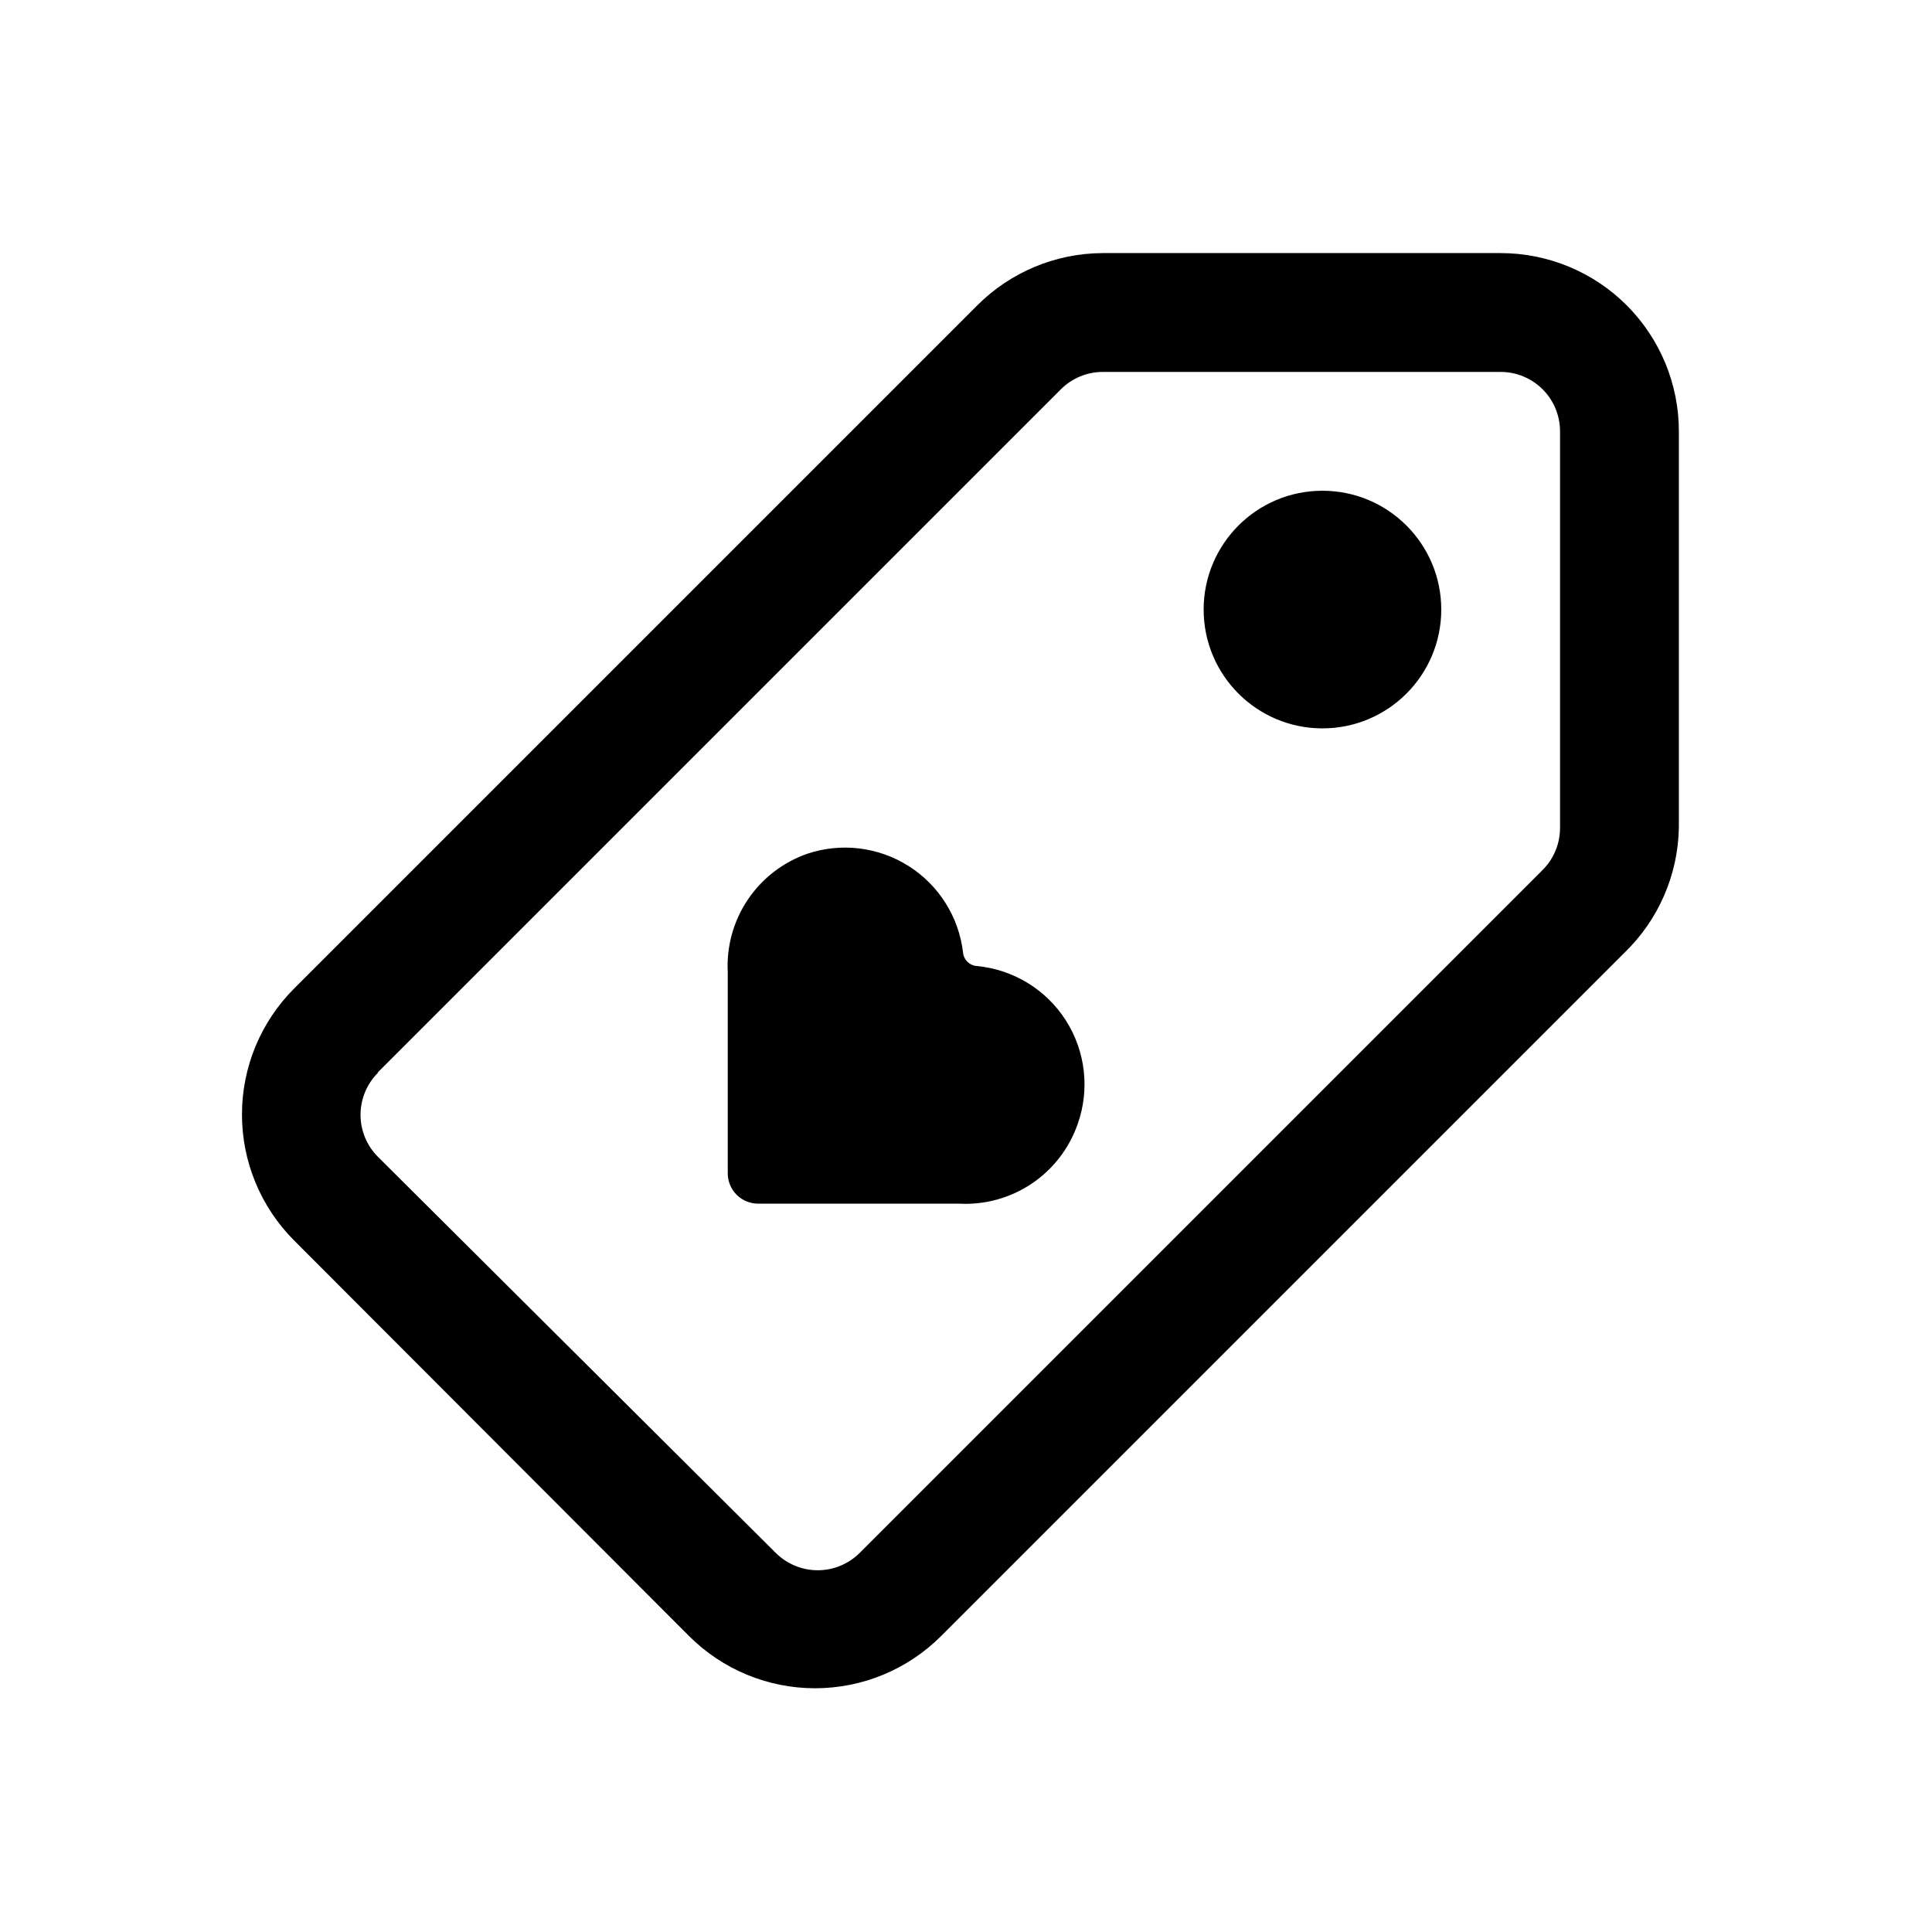
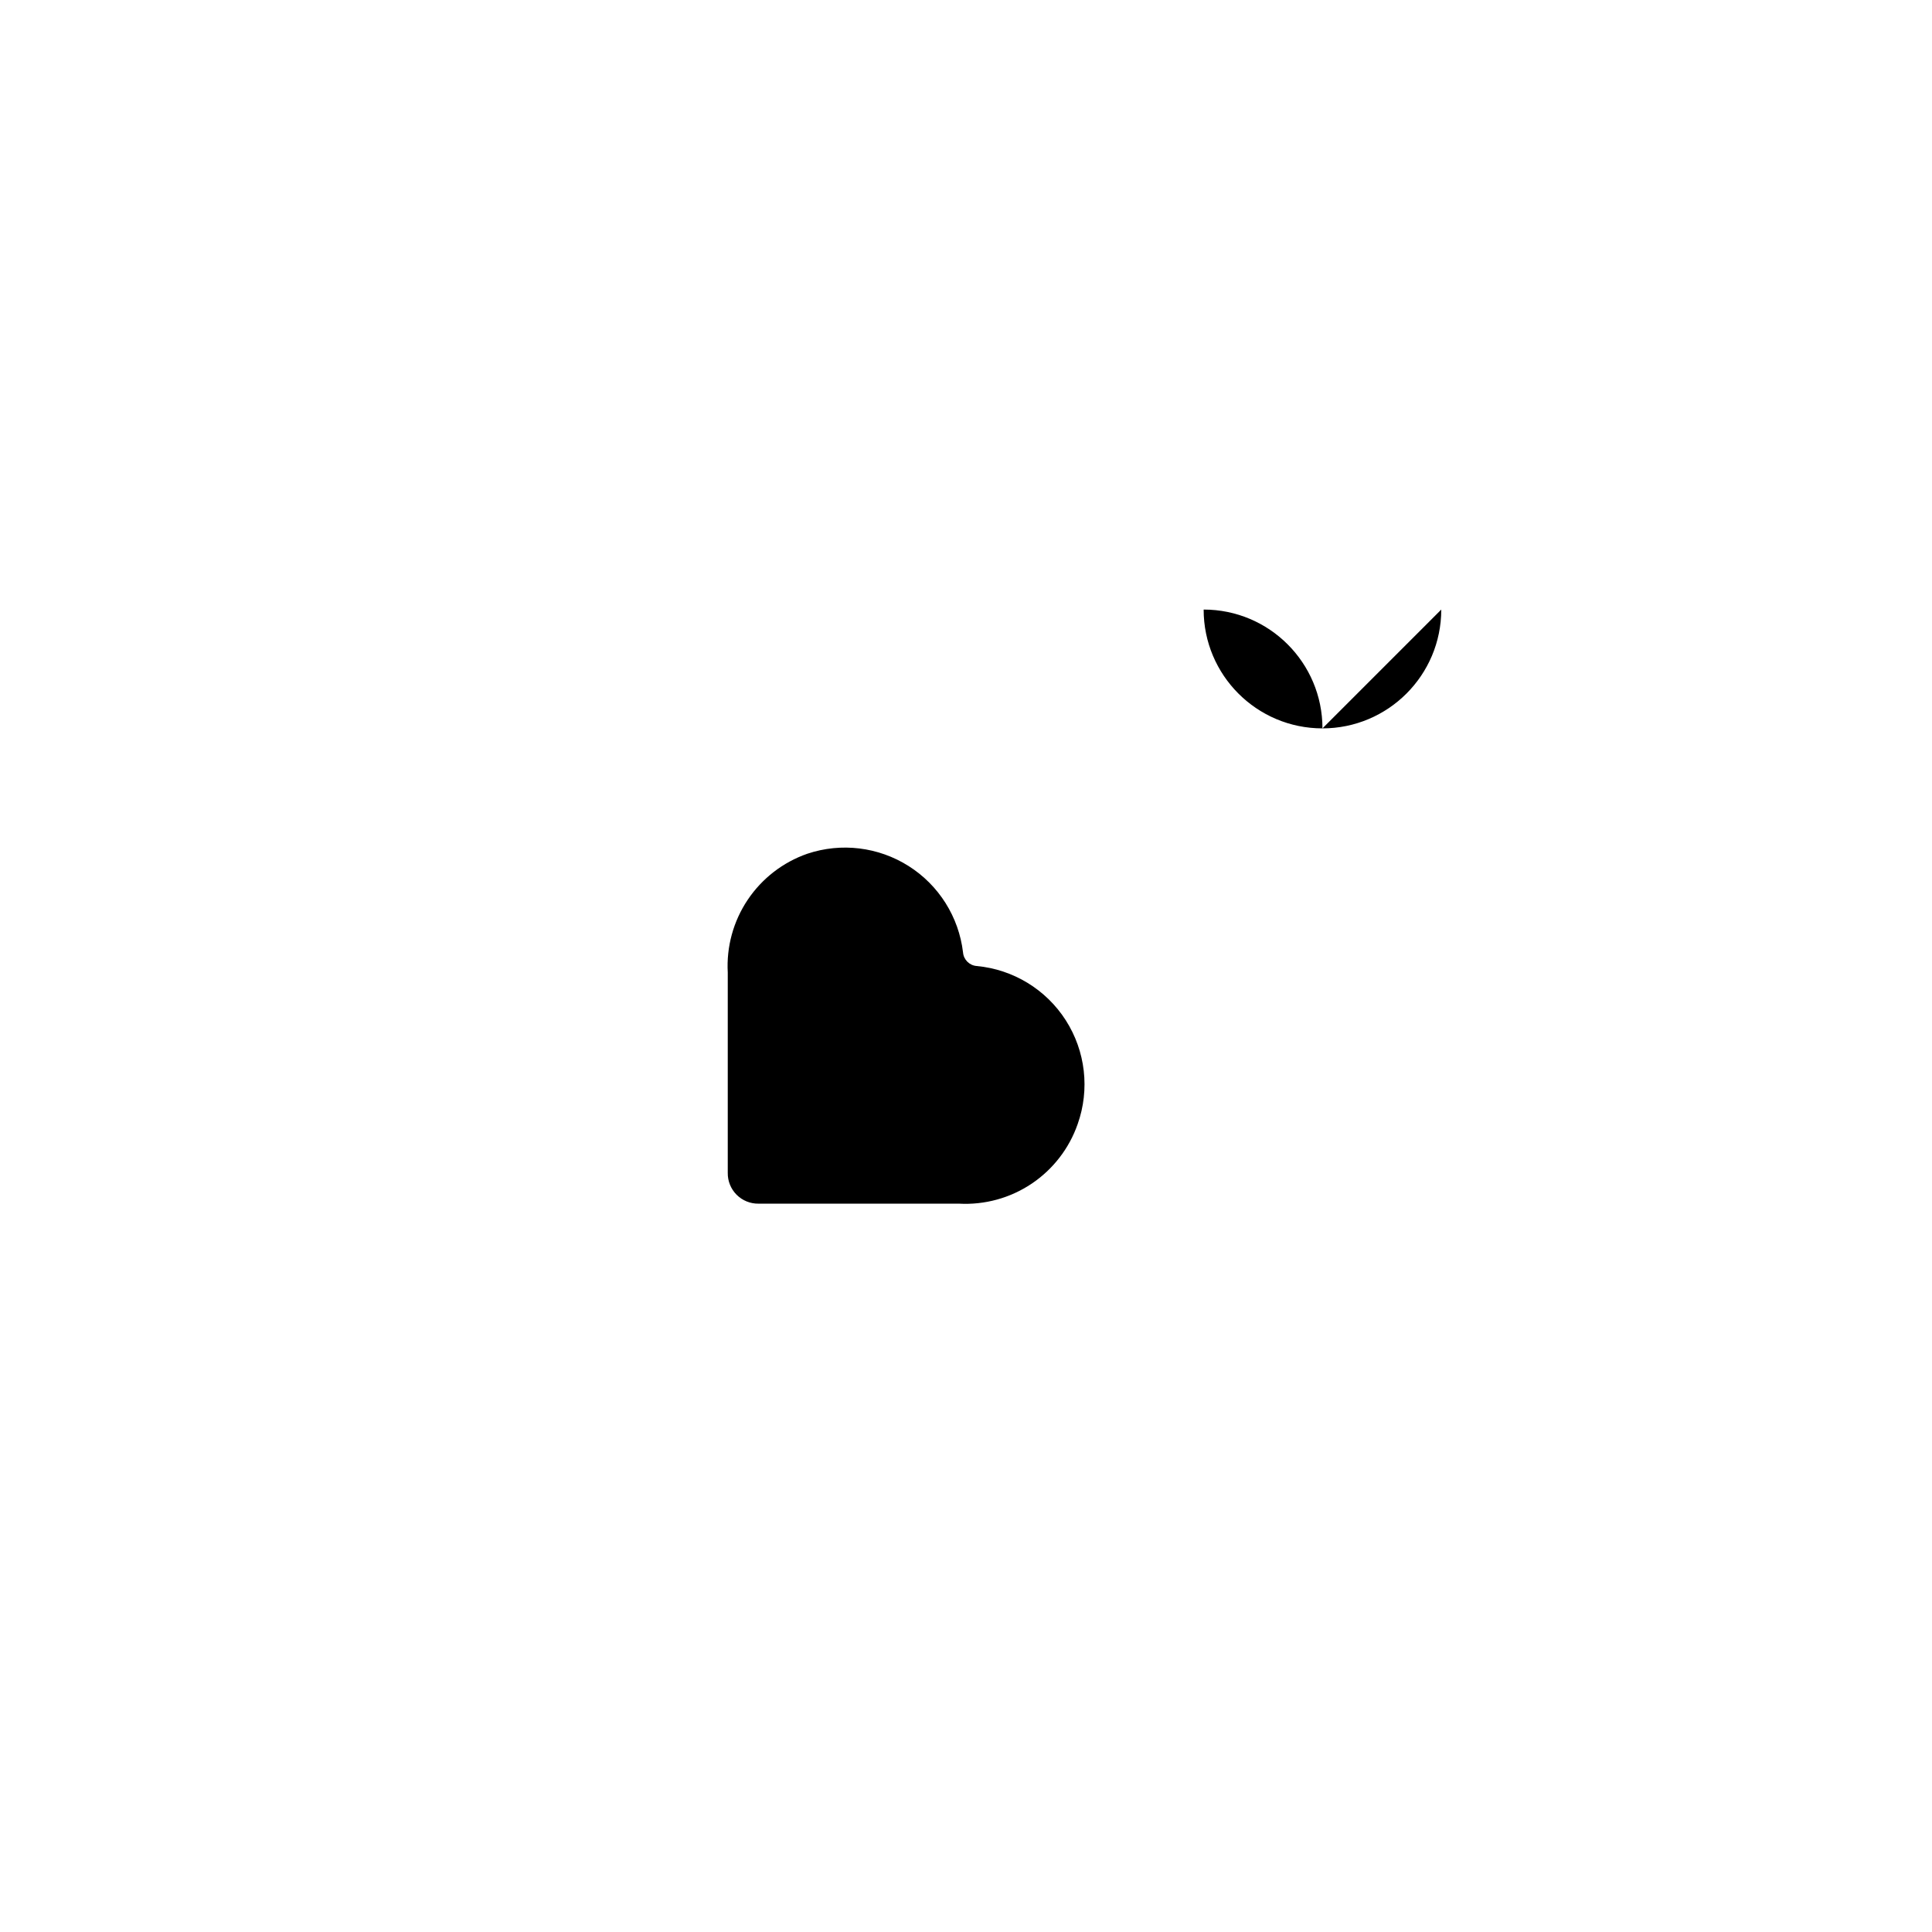
<svg xmlns="http://www.w3.org/2000/svg" fill="#000000" width="800px" height="800px" version="1.1" viewBox="144 144 512 512">
  <g>
-     <path d="m326.63 577.59c8.855 8.848 20.859 13.816 33.375 13.816 12.516 0 24.523-4.969 33.379-13.816l181.05-181.05c9.055-8.707 14.266-20.66 14.484-33.219v-105.02c0-12.527-4.977-24.539-13.832-33.398-8.859-8.855-20.871-13.832-33.398-13.832h-105.48c-12.469 0.051-24.41 5.031-33.223 13.855l-181.05 181.05c-8.844 8.855-13.812 20.863-13.812 33.379s4.969 24.52 13.812 33.375zm-82.5-149.41 181.05-181.05c2.934-2.91 6.891-4.551 11.023-4.566h105.48c4.176 0 8.18 1.656 11.133 4.609s4.609 6.957 4.609 11.133v105.17c-0.016 4.129-1.656 8.09-4.562 11.02l-181.06 181.06c-2.949 2.93-6.941 4.578-11.098 4.578-4.16 0-8.152-1.648-11.102-4.578l-105.48-105.02c-2.934-2.949-4.578-6.938-4.578-11.098s1.645-8.148 4.578-11.102z" />
-     <path d="m525.95 305.54c0 17.391-14.098 31.488-31.488 31.488-17.387 0-31.484-14.098-31.484-31.488s14.098-31.488 31.484-31.488c17.391 0 31.488 14.098 31.488 31.488" />
+     <path d="m525.95 305.54c0 17.391-14.098 31.488-31.488 31.488-17.387 0-31.484-14.098-31.484-31.488c17.391 0 31.488 14.098 31.488 31.488" />
    <path d="m345.05 462.98h53.059c6.828 0.379 13.594-1.477 19.273-5.281 5.68-3.809 9.969-9.359 12.215-15.816 3.246-9.156 2.086-19.297-3.144-27.484-5.231-8.184-13.949-13.496-23.621-14.395-1.934-0.152-3.473-1.688-3.621-3.621-1.121-9.406-6.414-17.805-14.414-22.871-8-5.07-17.855-6.269-26.836-3.266-6.457 2.246-12.008 6.535-15.816 12.215-3.805 5.68-5.66 12.445-5.281 19.273v53.059c-0.043 2.184 0.809 4.289 2.352 5.836 1.547 1.543 3.652 2.394 5.836 2.352z" />
  </g>
</svg>